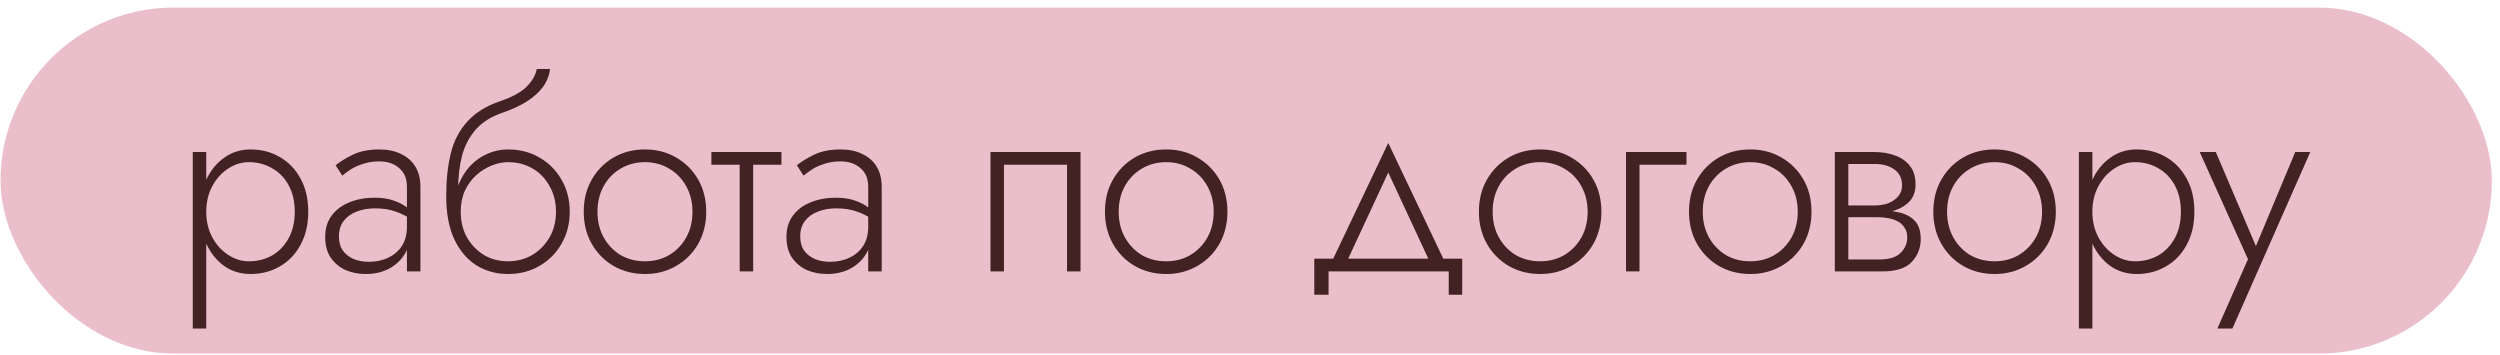
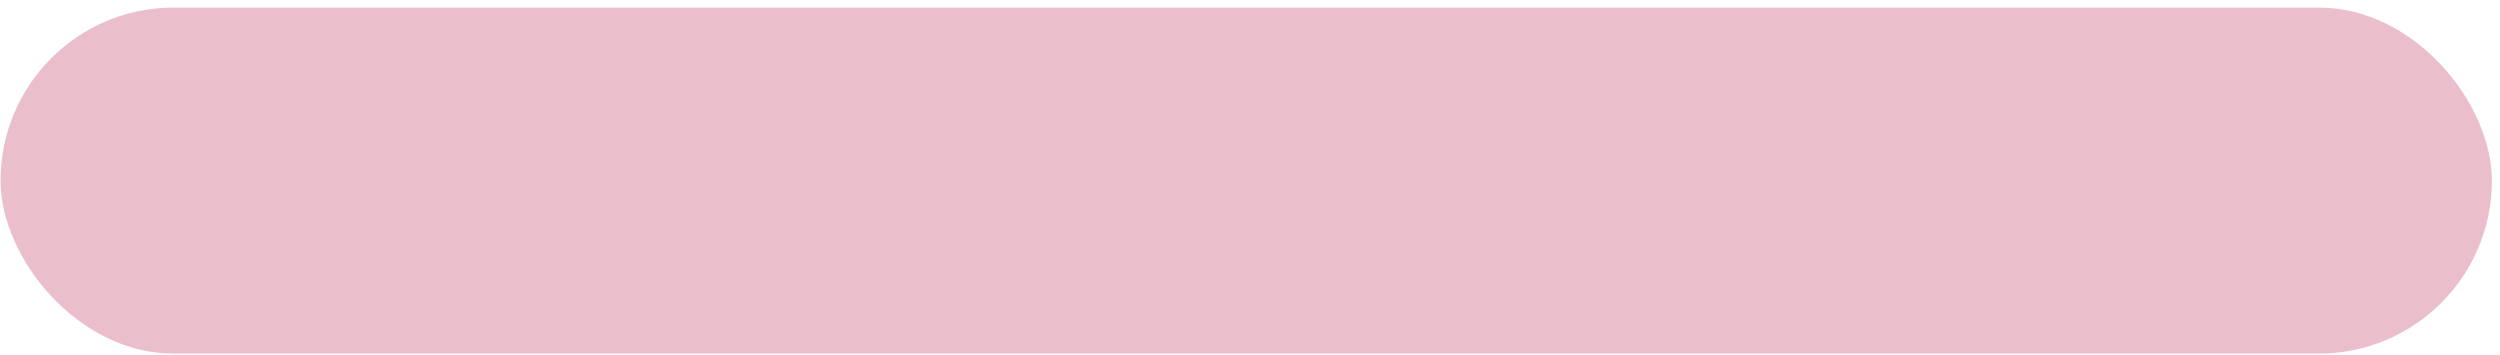
<svg xmlns="http://www.w3.org/2000/svg" width="289" height="41" viewBox="0 0 289 41" fill="none">
  <rect x="0.062" y="0.875" width="288" height="40" rx="20" fill="#EABFCB" />
-   <path d="M23.843 37.975H22.282V17.575H23.843V37.975ZM35.633 24.475C35.633 25.955 35.333 27.235 34.733 28.315C34.153 29.395 33.352 30.225 32.333 30.805C31.332 31.385 30.212 31.675 28.973 31.675C27.812 31.675 26.793 31.365 25.913 30.745C25.032 30.105 24.343 29.245 23.843 28.165C23.363 27.065 23.122 25.835 23.122 24.475C23.122 23.095 23.363 21.865 23.843 20.785C24.343 19.705 25.032 18.855 25.913 18.235C26.793 17.595 27.812 17.275 28.973 17.275C30.212 17.275 31.332 17.565 32.333 18.145C33.352 18.725 34.153 19.555 34.733 20.635C35.333 21.695 35.633 22.975 35.633 24.475ZM34.072 24.475C34.072 23.275 33.833 22.245 33.352 21.385C32.873 20.525 32.233 19.875 31.433 19.435C30.633 18.975 29.742 18.745 28.762 18.745C27.922 18.745 27.122 18.995 26.363 19.495C25.602 19.995 24.992 20.675 24.532 21.535C24.073 22.395 23.843 23.375 23.843 24.475C23.843 25.575 24.073 26.555 24.532 27.415C24.992 28.275 25.602 28.955 26.363 29.455C27.122 29.955 27.922 30.205 28.762 30.205C29.742 30.205 30.633 29.985 31.433 29.545C32.233 29.085 32.873 28.425 33.352 27.565C33.833 26.705 34.072 25.675 34.072 24.475ZM39.182 27.325C39.182 28.005 39.342 28.565 39.662 29.005C39.982 29.425 40.402 29.745 40.922 29.965C41.462 30.165 42.032 30.265 42.632 30.265C43.472 30.265 44.222 30.105 44.882 29.785C45.562 29.465 46.092 29.005 46.472 28.405C46.852 27.805 47.042 27.075 47.042 26.215L47.402 27.115C47.402 27.995 47.172 28.785 46.712 29.485C46.272 30.165 45.662 30.705 44.882 31.105C44.122 31.485 43.252 31.675 42.272 31.675C41.452 31.675 40.682 31.525 39.962 31.225C39.262 30.905 38.692 30.435 38.252 29.815C37.812 29.175 37.592 28.365 37.592 27.385C37.592 26.405 37.842 25.585 38.342 24.925C38.842 24.245 39.522 23.735 40.382 23.395C41.242 23.035 42.212 22.855 43.292 22.855C44.132 22.855 44.842 22.955 45.422 23.155C46.022 23.355 46.502 23.585 46.862 23.845C47.242 24.105 47.512 24.325 47.672 24.505V25.465C47.112 25.045 46.482 24.715 45.782 24.475C45.102 24.215 44.292 24.085 43.352 24.085C42.552 24.085 41.832 24.215 41.192 24.475C40.572 24.715 40.082 25.075 39.722 25.555C39.362 26.035 39.182 26.625 39.182 27.325ZM39.572 20.305L38.792 19.105C39.312 18.685 39.982 18.275 40.802 17.875C41.642 17.475 42.652 17.275 43.832 17.275C44.832 17.275 45.682 17.455 46.382 17.815C47.102 18.155 47.652 18.645 48.032 19.285C48.412 19.925 48.602 20.695 48.602 21.595V31.375H47.042V21.595C47.042 20.655 46.742 19.935 46.142 19.435C45.562 18.915 44.792 18.655 43.832 18.655C43.172 18.655 42.572 18.745 42.032 18.925C41.492 19.085 41.012 19.295 40.592 19.555C40.192 19.815 39.852 20.065 39.572 20.305ZM58.722 18.745V17.275C60.082 17.275 61.292 17.585 62.352 18.205C63.432 18.825 64.282 19.675 64.902 20.755C65.542 21.835 65.862 23.075 65.862 24.475C65.862 25.855 65.542 27.095 64.902 28.195C64.282 29.275 63.432 30.125 62.352 30.745C61.292 31.365 60.082 31.675 58.722 31.675C57.382 31.675 56.172 31.345 55.092 30.685C54.012 30.005 53.152 28.995 52.512 27.655C51.892 26.315 51.582 24.655 51.582 22.675L53.262 24.475C53.262 25.595 53.502 26.585 53.982 27.445C54.482 28.305 55.142 28.985 55.962 29.485C56.782 29.965 57.702 30.205 58.722 30.205C59.742 30.205 60.672 29.965 61.512 29.485C62.352 28.985 63.022 28.305 63.522 27.445C64.022 26.585 64.272 25.595 64.272 24.475C64.272 23.355 64.022 22.365 63.522 21.505C63.042 20.625 62.382 19.945 61.542 19.465C60.722 18.985 59.782 18.745 58.722 18.745ZM52.482 24.475C52.482 23.355 52.642 22.355 52.962 21.475C53.302 20.575 53.762 19.815 54.342 19.195C54.922 18.575 55.582 18.105 56.322 17.785C57.082 17.445 57.882 17.275 58.722 17.275V18.745C58.122 18.745 57.492 18.875 56.832 19.135C56.192 19.395 55.602 19.765 55.062 20.245C54.522 20.725 54.082 21.325 53.742 22.045C53.422 22.745 53.262 23.555 53.262 24.475H52.482ZM51.582 22.675C51.582 20.795 51.762 19.135 52.122 17.695C52.482 16.255 53.122 15.035 54.042 14.035C54.962 13.015 56.222 12.235 57.822 11.695C59.182 11.235 60.192 10.685 60.852 10.045C61.512 9.385 61.912 8.695 62.052 7.975H63.582C63.502 8.715 63.232 9.405 62.772 10.045C62.312 10.665 61.692 11.225 60.912 11.725C60.152 12.205 59.252 12.625 58.212 12.985C56.872 13.425 55.812 14.075 55.032 14.935C54.272 15.795 53.732 16.815 53.412 17.995C53.112 19.175 52.962 20.475 52.962 21.895V24.355L51.582 22.675ZM67.479 24.475C67.479 23.075 67.789 21.835 68.409 20.755C69.029 19.675 69.869 18.825 70.929 18.205C72.009 17.585 73.219 17.275 74.559 17.275C75.899 17.275 77.099 17.585 78.159 18.205C79.239 18.825 80.089 19.675 80.709 20.755C81.329 21.835 81.639 23.075 81.639 24.475C81.639 25.855 81.329 27.095 80.709 28.195C80.089 29.275 79.239 30.125 78.159 30.745C77.099 31.365 75.899 31.675 74.559 31.675C73.219 31.675 72.009 31.365 70.929 30.745C69.869 30.125 69.029 29.275 68.409 28.195C67.789 27.095 67.479 25.855 67.479 24.475ZM69.069 24.475C69.069 25.595 69.309 26.585 69.789 27.445C70.269 28.305 70.919 28.985 71.739 29.485C72.579 29.965 73.519 30.205 74.559 30.205C75.599 30.205 76.529 29.965 77.349 29.485C78.189 28.985 78.849 28.305 79.329 27.445C79.809 26.585 80.049 25.595 80.049 24.475C80.049 23.375 79.809 22.395 79.329 21.535C78.849 20.655 78.189 19.975 77.349 19.495C76.529 18.995 75.599 18.745 74.559 18.745C73.519 18.745 72.579 18.995 71.739 19.495C70.919 19.975 70.269 20.645 69.789 21.505C69.309 22.365 69.069 23.355 69.069 24.475ZM82.236 17.575H90.336V19.045H82.236V17.575ZM85.506 17.995H87.066V31.375H85.506V17.995ZM92.504 27.325C92.504 28.005 92.665 28.565 92.984 29.005C93.305 29.425 93.725 29.745 94.245 29.965C94.784 30.165 95.355 30.265 95.954 30.265C96.794 30.265 97.544 30.105 98.204 29.785C98.885 29.465 99.415 29.005 99.794 28.405C100.175 27.805 100.365 27.075 100.365 26.215L100.725 27.115C100.725 27.995 100.495 28.785 100.035 29.485C99.594 30.165 98.984 30.705 98.204 31.105C97.445 31.485 96.575 31.675 95.594 31.675C94.775 31.675 94.004 31.525 93.284 31.225C92.585 30.905 92.014 30.435 91.575 29.815C91.135 29.175 90.915 28.365 90.915 27.385C90.915 26.405 91.165 25.585 91.665 24.925C92.165 24.245 92.844 23.735 93.704 23.395C94.564 23.035 95.534 22.855 96.615 22.855C97.454 22.855 98.165 22.955 98.745 23.155C99.344 23.355 99.825 23.585 100.185 23.845C100.565 24.105 100.835 24.325 100.995 24.505V25.465C100.435 25.045 99.805 24.715 99.105 24.475C98.424 24.215 97.615 24.085 96.674 24.085C95.874 24.085 95.154 24.215 94.514 24.475C93.894 24.715 93.404 25.075 93.044 25.555C92.684 26.035 92.504 26.625 92.504 27.325ZM92.894 20.305L92.115 19.105C92.635 18.685 93.305 18.275 94.124 17.875C94.965 17.475 95.975 17.275 97.154 17.275C98.154 17.275 99.004 17.455 99.704 17.815C100.425 18.155 100.975 18.645 101.355 19.285C101.735 19.925 101.925 20.695 101.925 21.595V31.375H100.365V21.595C100.365 20.655 100.065 19.935 99.465 19.435C98.885 18.915 98.115 18.655 97.154 18.655C96.495 18.655 95.894 18.745 95.355 18.925C94.814 19.085 94.335 19.295 93.915 19.555C93.514 19.815 93.174 20.065 92.894 20.305ZM124.909 17.575V31.375H123.349V19.045H116.059V31.375H114.499V17.575H124.909ZM127.731 24.475C127.731 23.075 128.041 21.835 128.661 20.755C129.281 19.675 130.121 18.825 131.181 18.205C132.261 17.585 133.471 17.275 134.811 17.275C136.151 17.275 137.351 17.585 138.411 18.205C139.491 18.825 140.341 19.675 140.961 20.755C141.581 21.835 141.891 23.075 141.891 24.475C141.891 25.855 141.581 27.095 140.961 28.195C140.341 29.275 139.491 30.125 138.411 30.745C137.351 31.365 136.151 31.675 134.811 31.675C133.471 31.675 132.261 31.365 131.181 30.745C130.121 30.125 129.281 29.275 128.661 28.195C128.041 27.095 127.731 25.855 127.731 24.475ZM129.321 24.475C129.321 25.595 129.561 26.585 130.041 27.445C130.521 28.305 131.171 28.985 131.991 29.485C132.831 29.965 133.771 30.205 134.811 30.205C135.851 30.205 136.781 29.965 137.601 29.485C138.441 28.985 139.101 28.305 139.581 27.445C140.061 26.585 140.301 25.595 140.301 24.475C140.301 23.375 140.061 22.395 139.581 21.535C139.101 20.655 138.441 19.975 137.601 19.495C136.781 18.995 135.851 18.745 134.811 18.745C133.771 18.745 132.831 18.995 131.991 19.495C131.171 19.975 130.521 20.645 130.041 21.505C129.561 22.365 129.321 23.355 129.321 24.475ZM160.482 19.945L155.472 30.715H153.732L160.482 16.525L167.232 30.715H165.492L160.482 19.945ZM167.472 31.375H153.582V34.075H151.932V29.905H169.032V34.075H167.472V31.375ZM170.961 24.475C170.961 23.075 171.271 21.835 171.891 20.755C172.511 19.675 173.351 18.825 174.411 18.205C175.491 17.585 176.701 17.275 178.041 17.275C179.381 17.275 180.581 17.585 181.641 18.205C182.721 18.825 183.571 19.675 184.191 20.755C184.811 21.835 185.121 23.075 185.121 24.475C185.121 25.855 184.811 27.095 184.191 28.195C183.571 29.275 182.721 30.125 181.641 30.745C180.581 31.365 179.381 31.675 178.041 31.675C176.701 31.675 175.491 31.365 174.411 30.745C173.351 30.125 172.511 29.275 171.891 28.195C171.271 27.095 170.961 25.855 170.961 24.475ZM172.551 24.475C172.551 25.595 172.791 26.585 173.271 27.445C173.751 28.305 174.401 28.985 175.221 29.485C176.061 29.965 177.001 30.205 178.041 30.205C179.081 30.205 180.011 29.965 180.831 29.485C181.671 28.985 182.331 28.305 182.811 27.445C183.291 26.585 183.531 25.595 183.531 24.475C183.531 23.375 183.291 22.395 182.811 21.535C182.331 20.655 181.671 19.975 180.831 19.495C180.011 18.995 179.081 18.745 178.041 18.745C177.001 18.745 176.061 18.995 175.221 19.495C174.401 19.975 173.751 20.645 173.271 21.505C172.791 22.365 172.551 23.355 172.551 24.475ZM187.968 17.575H194.958V19.045H189.528V31.375H187.968V17.575ZM195.249 24.475C195.249 23.075 195.559 21.835 196.179 20.755C196.799 19.675 197.639 18.825 198.699 18.205C199.779 17.585 200.989 17.275 202.329 17.275C203.669 17.275 204.869 17.585 205.929 18.205C207.009 18.825 207.859 19.675 208.479 20.755C209.099 21.835 209.409 23.075 209.409 24.475C209.409 25.855 209.099 27.095 208.479 28.195C207.859 29.275 207.009 30.125 205.929 30.745C204.869 31.365 203.669 31.675 202.329 31.675C200.989 31.675 199.779 31.365 198.699 30.745C197.639 30.125 196.799 29.275 196.179 28.195C195.559 27.095 195.249 25.855 195.249 24.475ZM196.839 24.475C196.839 25.595 197.079 26.585 197.559 27.445C198.039 28.305 198.689 28.985 199.509 29.485C200.349 29.965 201.289 30.205 202.329 30.205C203.369 30.205 204.299 29.965 205.119 29.485C205.959 28.985 206.619 28.305 207.099 27.445C207.579 26.585 207.819 25.595 207.819 24.475C207.819 23.375 207.579 22.395 207.099 21.535C206.619 20.655 205.959 19.975 205.119 19.495C204.299 18.995 203.369 18.745 202.329 18.745C201.289 18.745 200.349 18.995 199.509 19.495C198.689 19.975 198.039 20.645 197.559 21.505C197.079 22.365 196.839 23.355 196.839 24.475ZM213.006 24.295H216.996C217.956 24.295 218.816 24.385 219.576 24.565C220.336 24.745 220.936 25.075 221.376 25.555C221.816 26.035 222.036 26.725 222.036 27.625C222.036 28.665 221.686 29.555 220.986 30.295C220.306 31.015 219.176 31.375 217.596 31.375H213.006V29.995H217.236C218.376 29.995 219.196 29.745 219.696 29.245C220.216 28.745 220.476 28.145 220.476 27.445C220.476 26.985 220.376 26.615 220.176 26.335C219.996 26.035 219.746 25.795 219.426 25.615C219.106 25.435 218.736 25.305 218.316 25.225C217.896 25.145 217.456 25.105 216.996 25.105H213.006V24.295ZM213.006 24.655V23.755H216.696C217.056 23.755 217.426 23.715 217.806 23.635C218.186 23.555 218.526 23.415 218.826 23.215C219.146 23.015 219.396 22.775 219.576 22.495C219.776 22.195 219.876 21.835 219.876 21.415C219.876 20.615 219.576 20.005 218.976 19.585C218.396 19.165 217.636 18.955 216.696 18.955H213.006V17.575H216.696C217.556 17.575 218.336 17.705 219.036 17.965C219.756 18.205 220.336 18.605 220.776 19.165C221.216 19.705 221.436 20.425 221.436 21.325C221.436 22.105 221.216 22.745 220.776 23.245C220.336 23.725 219.756 24.085 219.036 24.325C218.336 24.545 217.556 24.655 216.696 24.655H213.006ZM212.106 17.575H213.666V31.375H212.106V17.575ZM223.492 24.475C223.492 23.075 223.802 21.835 224.422 20.755C225.042 19.675 225.882 18.825 226.942 18.205C228.022 17.585 229.232 17.275 230.572 17.275C231.912 17.275 233.112 17.585 234.172 18.205C235.252 18.825 236.102 19.675 236.722 20.755C237.342 21.835 237.652 23.075 237.652 24.475C237.652 25.855 237.342 27.095 236.722 28.195C236.102 29.275 235.252 30.125 234.172 30.745C233.112 31.365 231.912 31.675 230.572 31.675C229.232 31.675 228.022 31.365 226.942 30.745C225.882 30.125 225.042 29.275 224.422 28.195C223.802 27.095 223.492 25.855 223.492 24.475ZM225.082 24.475C225.082 25.595 225.322 26.585 225.802 27.445C226.282 28.305 226.932 28.985 227.752 29.485C228.592 29.965 229.532 30.205 230.572 30.205C231.612 30.205 232.542 29.965 233.362 29.485C234.202 28.985 234.862 28.305 235.342 27.445C235.822 26.585 236.062 25.595 236.062 24.475C236.062 23.375 235.822 22.395 235.342 21.535C234.862 20.655 234.202 19.975 233.362 19.495C232.542 18.995 231.612 18.745 230.572 18.745C229.532 18.745 228.592 18.995 227.752 19.495C226.932 19.975 226.282 20.645 225.802 21.505C225.322 22.365 225.082 23.355 225.082 24.475ZM241.879 37.975H240.319V17.575H241.879V37.975ZM253.669 24.475C253.669 25.955 253.369 27.235 252.769 28.315C252.189 29.395 251.389 30.225 250.369 30.805C249.369 31.385 248.249 31.675 247.009 31.675C245.849 31.675 244.829 31.365 243.949 30.745C243.069 30.105 242.379 29.245 241.879 28.165C241.399 27.065 241.159 25.835 241.159 24.475C241.159 23.095 241.399 21.865 241.879 20.785C242.379 19.705 243.069 18.855 243.949 18.235C244.829 17.595 245.849 17.275 247.009 17.275C248.249 17.275 249.369 17.565 250.369 18.145C251.389 18.725 252.189 19.555 252.769 20.635C253.369 21.695 253.669 22.975 253.669 24.475ZM252.109 24.475C252.109 23.275 251.869 22.245 251.389 21.385C250.909 20.525 250.269 19.875 249.469 19.435C248.669 18.975 247.779 18.745 246.799 18.745C245.959 18.745 245.159 18.995 244.399 19.495C243.639 19.995 243.029 20.675 242.569 21.535C242.109 22.395 241.879 23.375 241.879 24.475C241.879 25.575 242.109 26.555 242.569 27.415C243.029 28.275 243.639 28.955 244.399 29.455C245.159 29.955 245.959 30.205 246.799 30.205C247.779 30.205 248.669 29.985 249.469 29.545C250.269 29.085 250.909 28.425 251.389 27.565C251.869 26.705 252.109 25.675 252.109 24.475ZM267.069 17.575L258.069 37.975H256.329L259.869 29.965L254.289 17.575H256.149L261.159 29.335L260.439 29.275L265.329 17.575H267.069Z" fill="#422223" />
</svg>